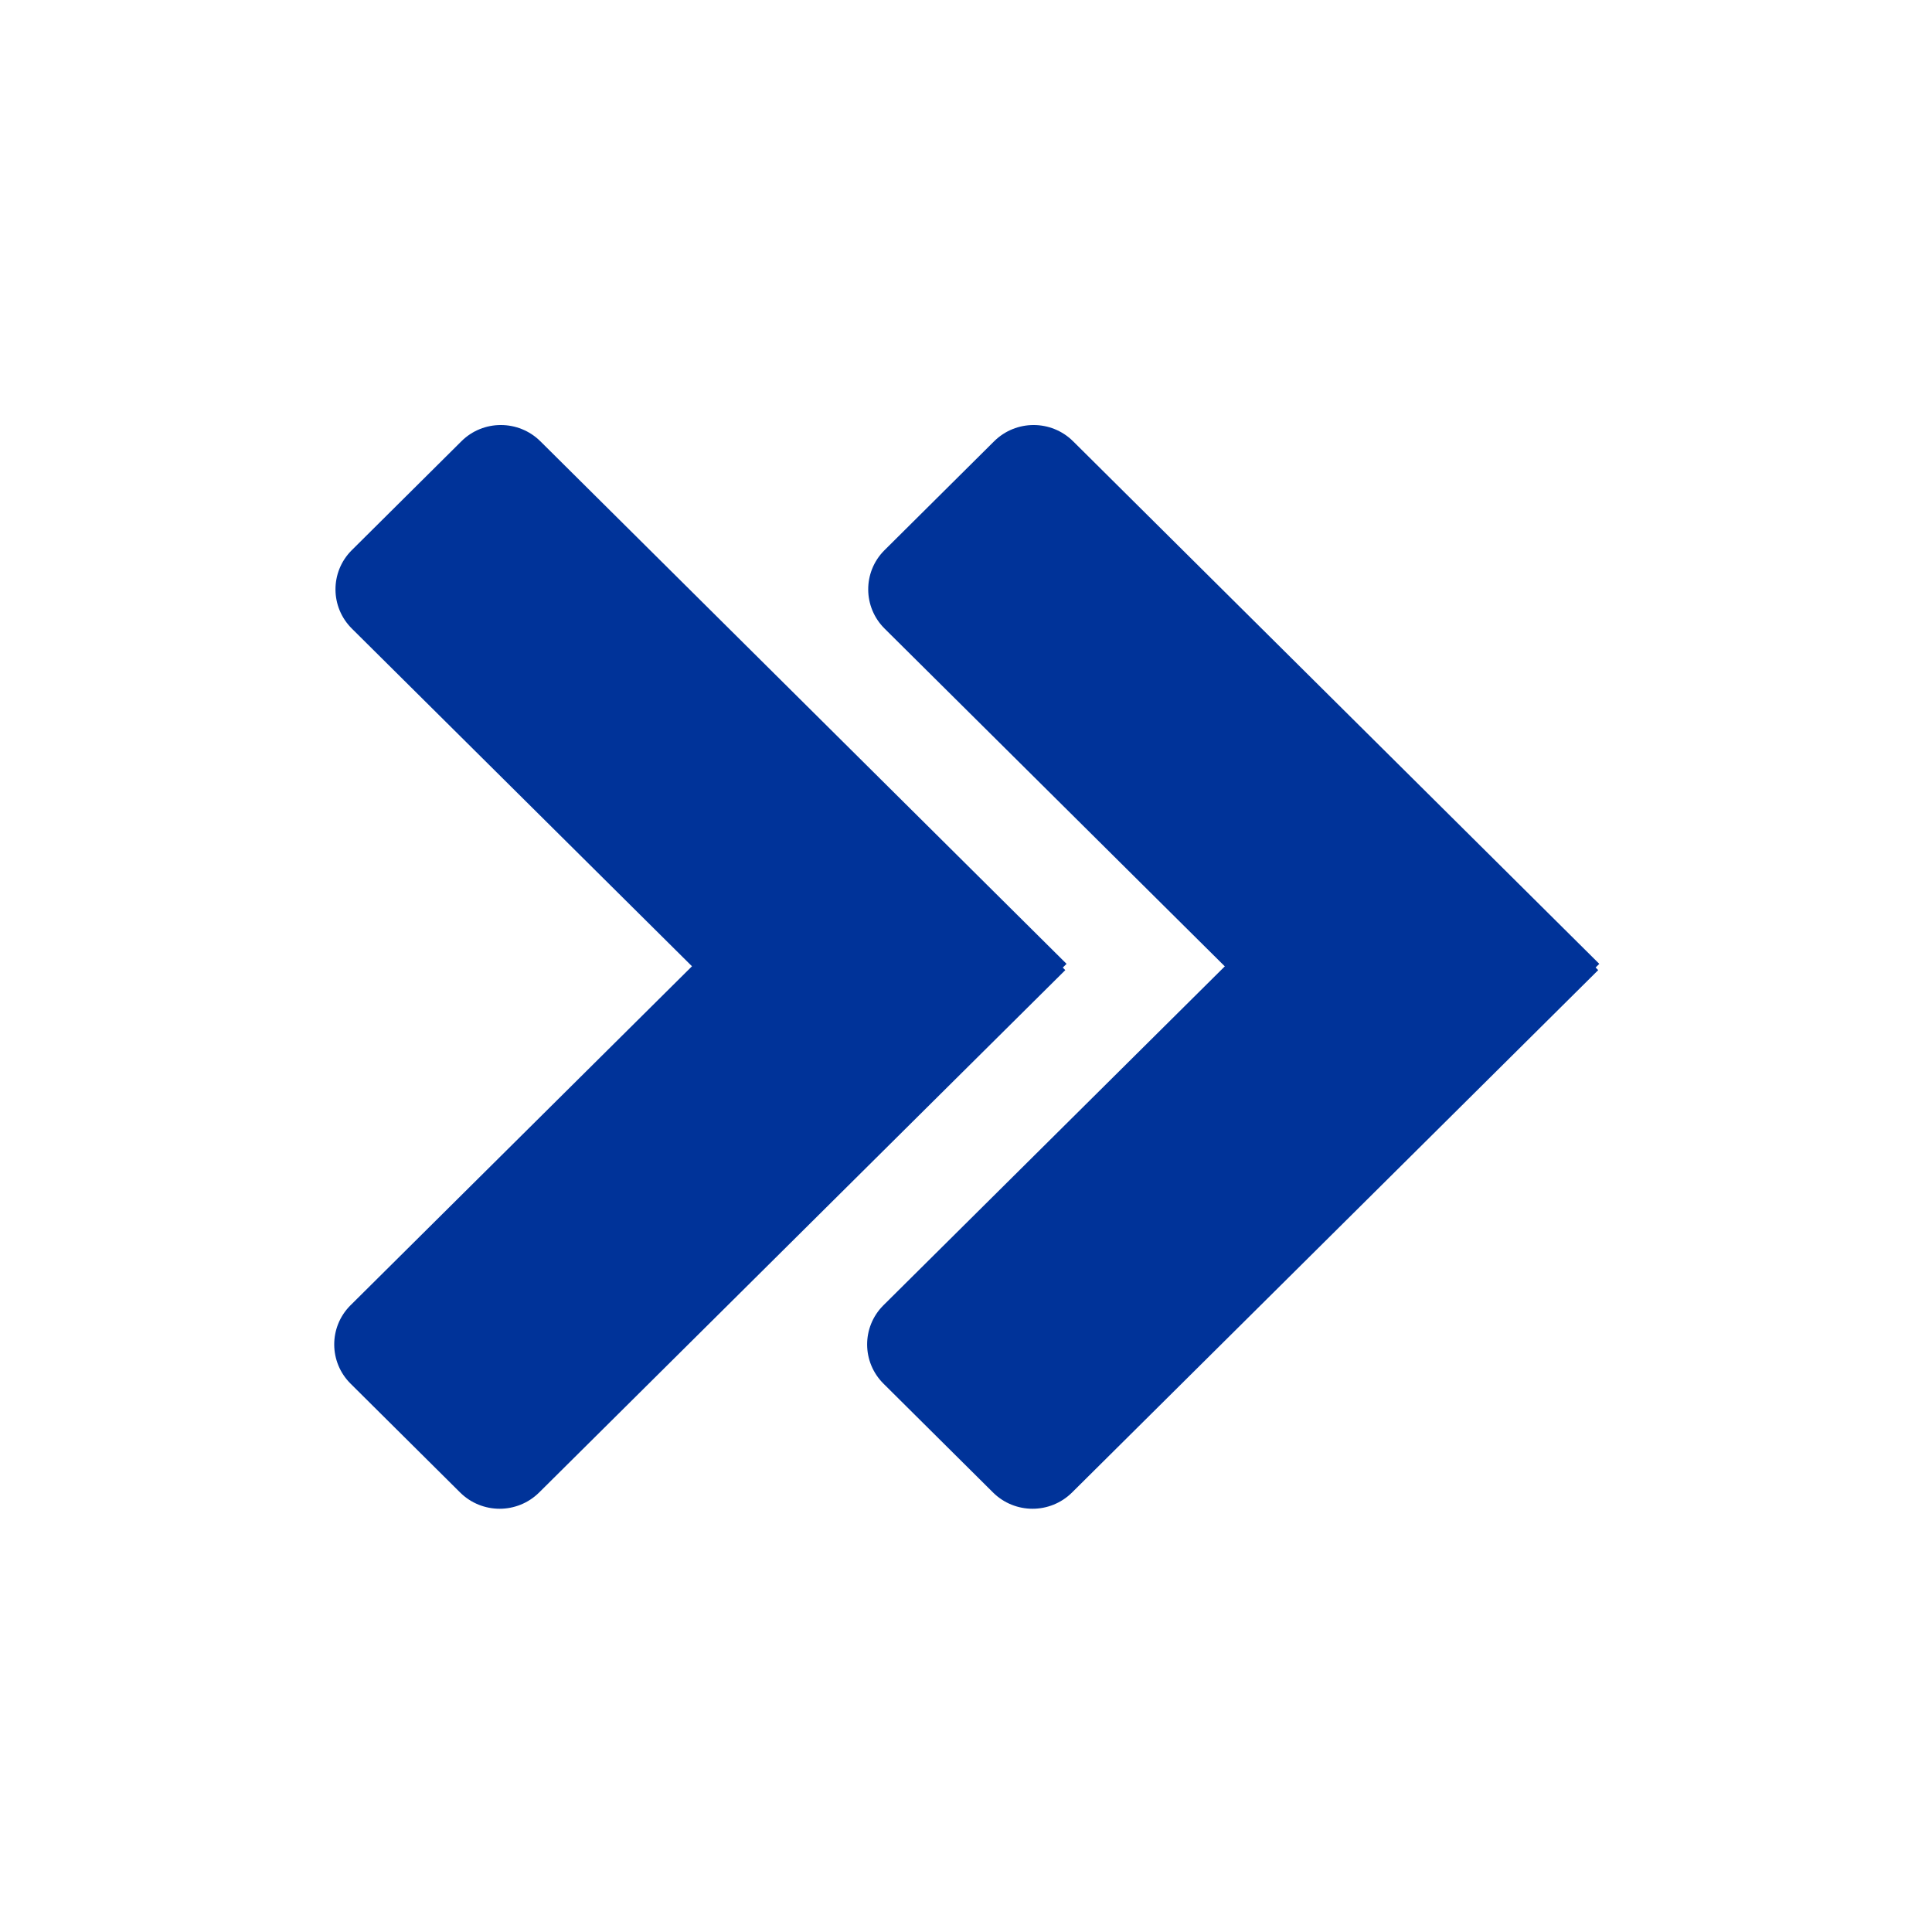
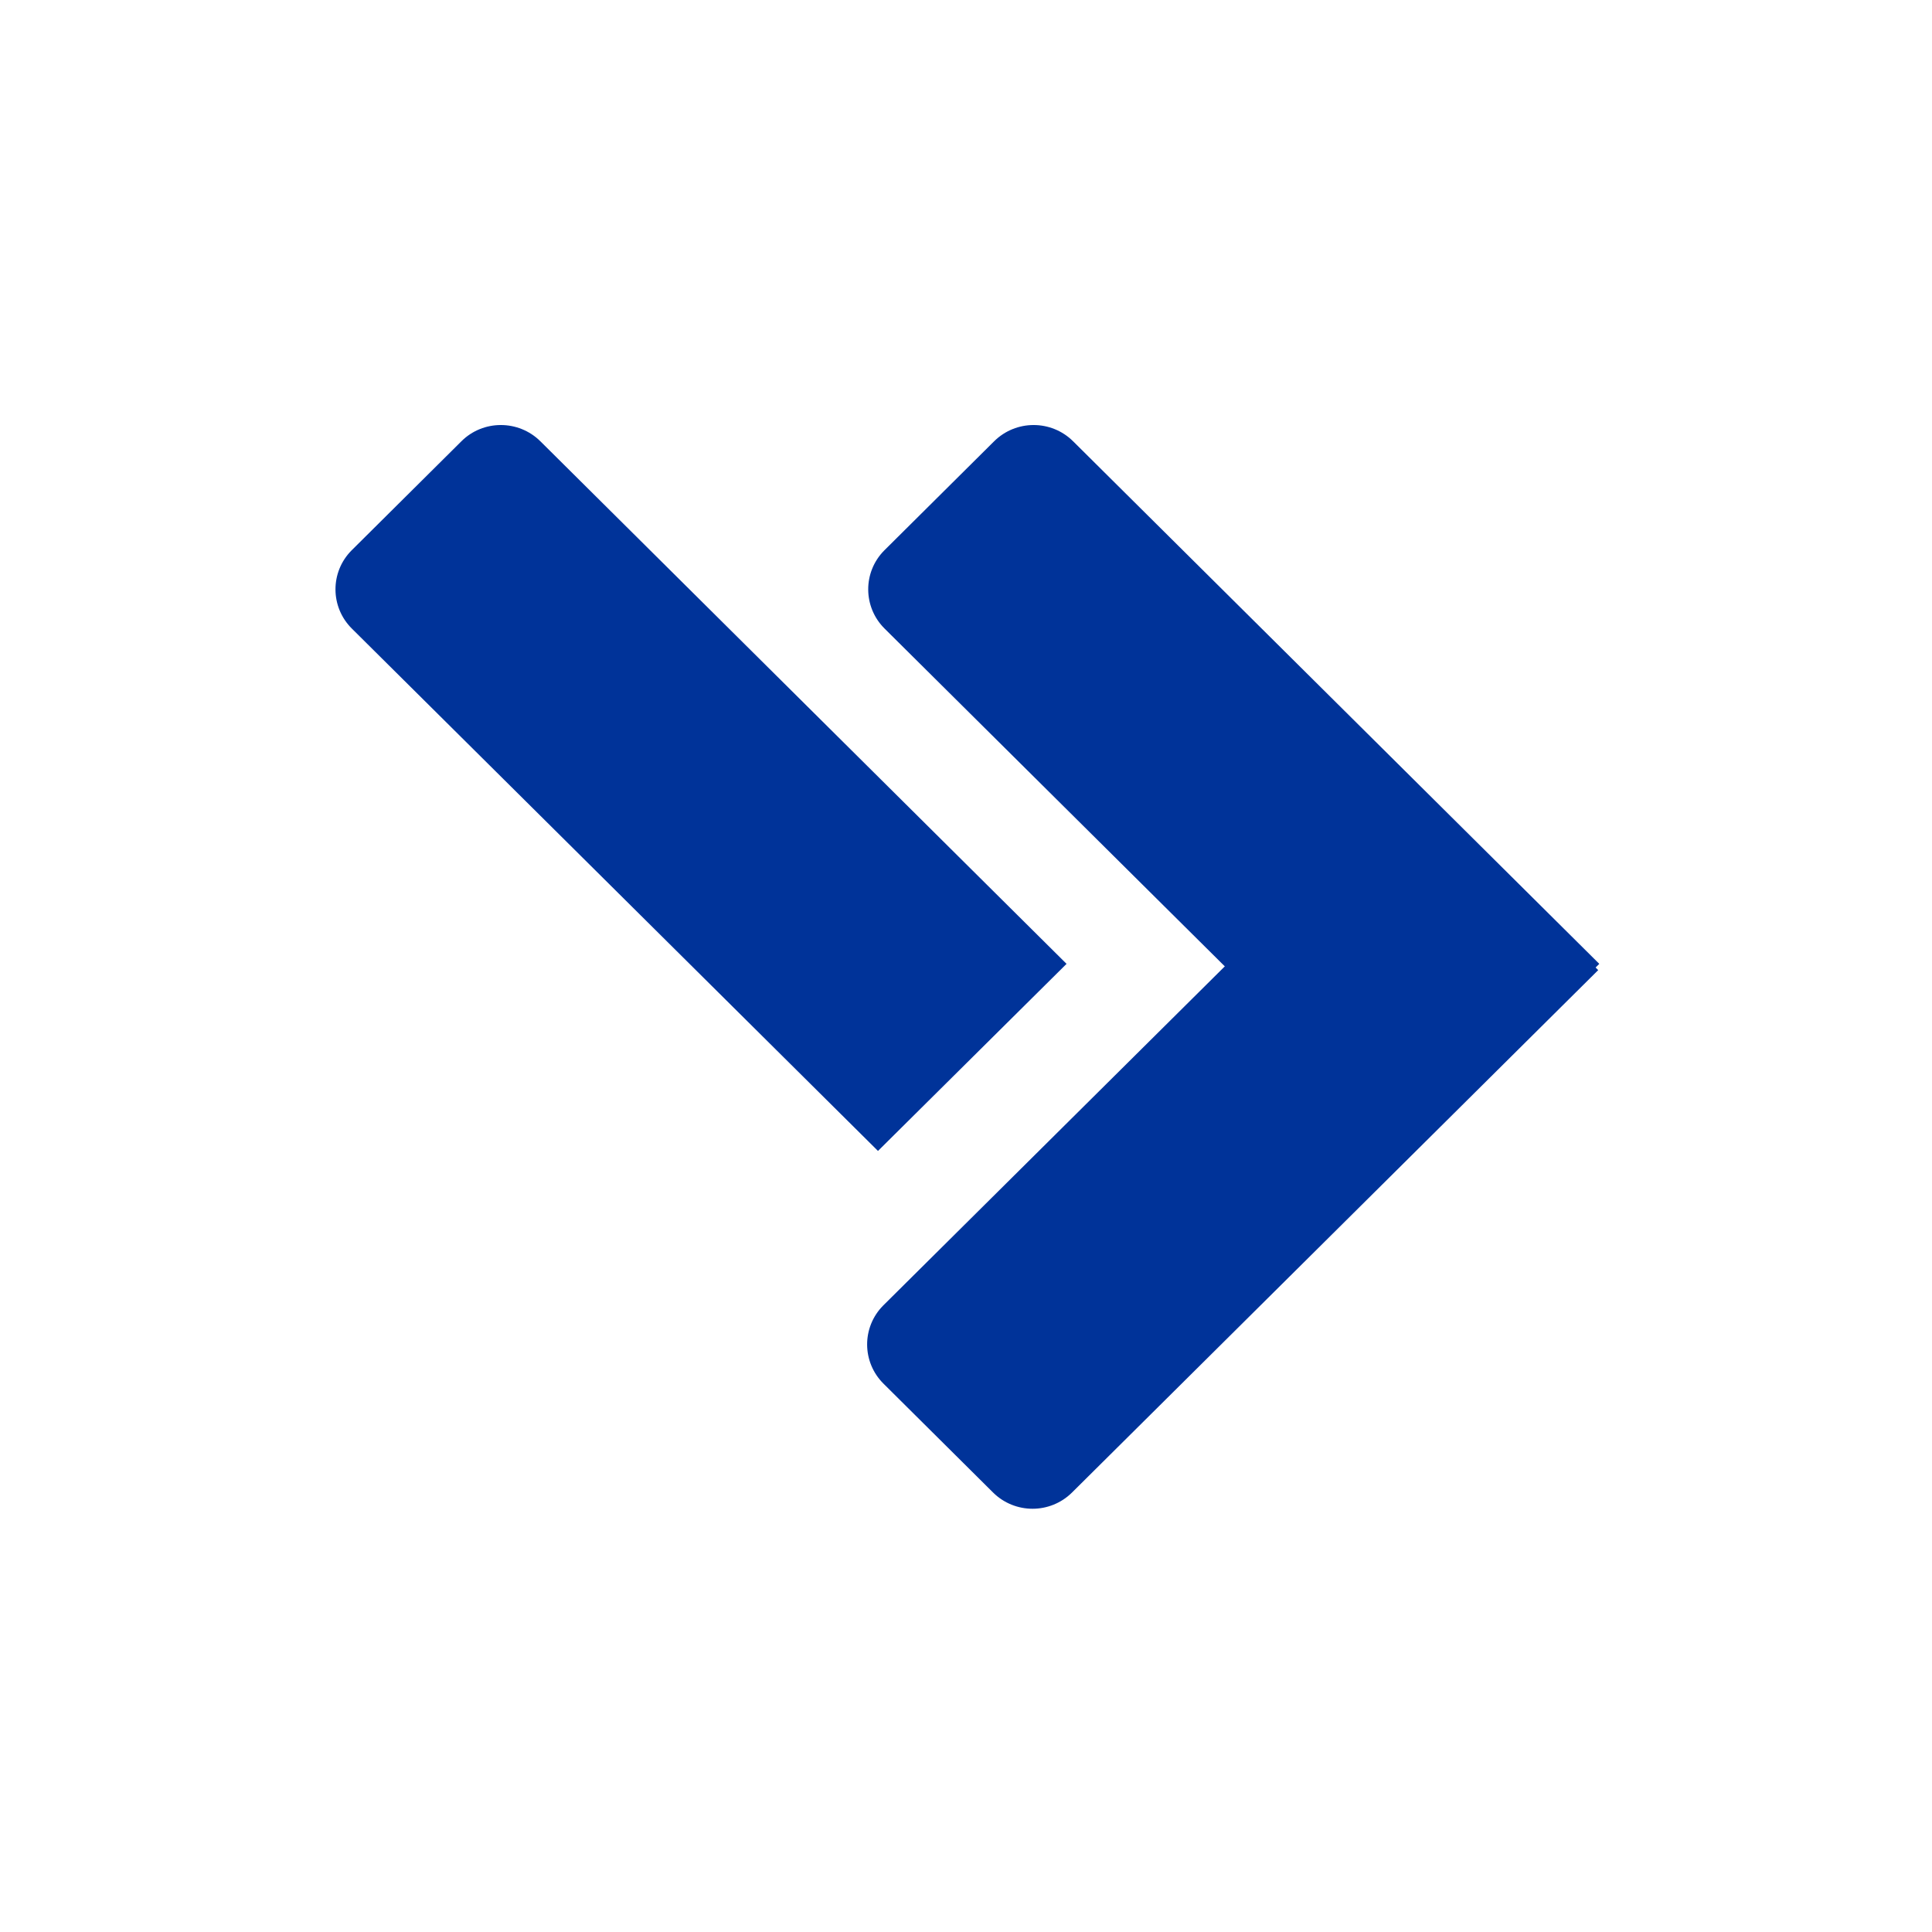
<svg xmlns="http://www.w3.org/2000/svg" data-bbox="189.237 240 701.363 601" viewBox="0 0 1080 1080" data-type="ugc">
  <g>
    <path d="m598.2 248.4 292.4 290.4-102 101.2-292.4-290.3c-11.2-11.1-11.3-29.1-.2-40.3l.2-.2 61.2-60.8c11.3-11.2 29.5-11.2 40.8 0z" fill-rule="evenodd" clip-rule="evenodd" fill="#003399" stroke="#003399" stroke-width="4.804" />
    <path d="m788 441 102 101.3-292.4 290.3c-11.3 11.2-29.5 11.2-40.8 0l-61.2-60.8c-11.2-11.1-11.3-29.1-.2-40.3l.2-.2L788 441z" fill-rule="evenodd" clip-rule="evenodd" fill="#003399" stroke="#003399" stroke-width="4.804" />
    <path d="m300.4 248.4 292.4 290.4-102 101.2-292.4-290.3c-11.2-11.1-11.3-29.1-.2-40.3l.2-.2 61.2-60.8c11.2-11.2 29.5-11.2 40.8 0z" fill-rule="evenodd" clip-rule="evenodd" fill="#003399" stroke="#003399" stroke-width="4.804" />
-     <path d="m490.1 441 102 101.3-292.4 290.3c-11.3 11.2-29.5 11.2-40.8 0l-61.2-60.8c-11.2-11.1-11.3-29.1-.2-40.3l.2-.2L490.1 441z" fill-rule="evenodd" clip-rule="evenodd" fill="#003399" stroke="#003399" stroke-width="4.804" />
  </g>
</svg>